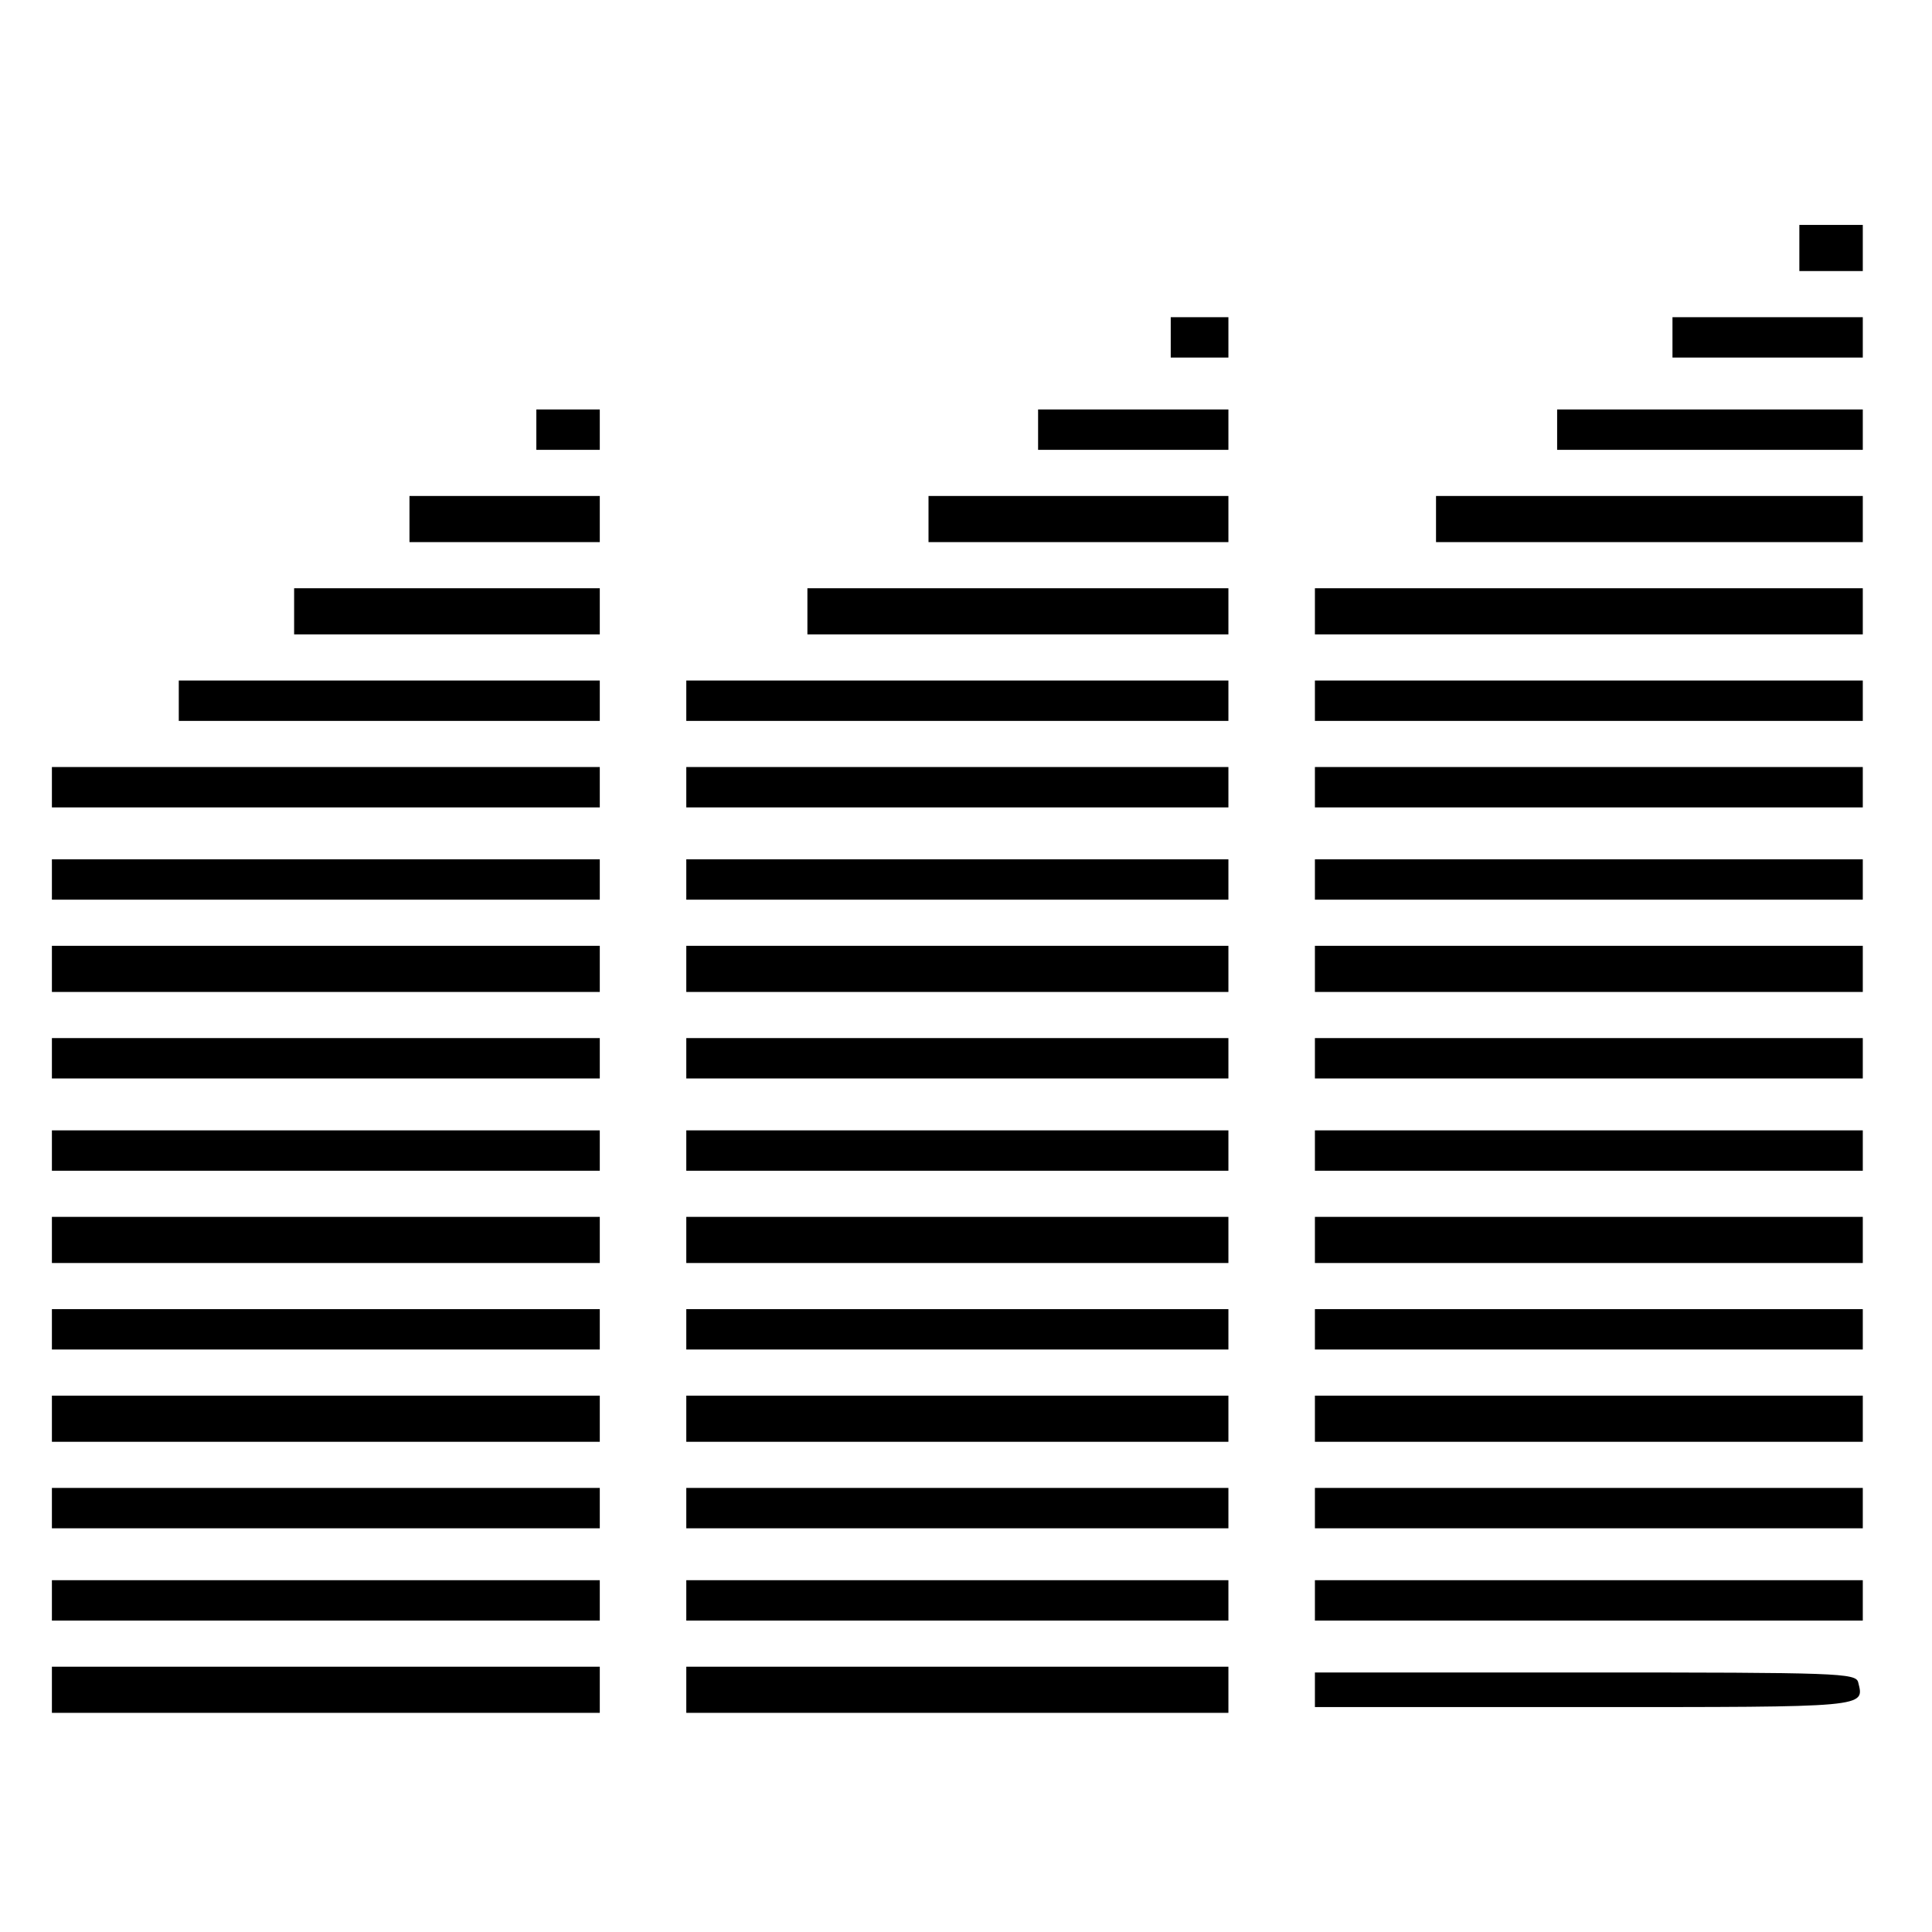
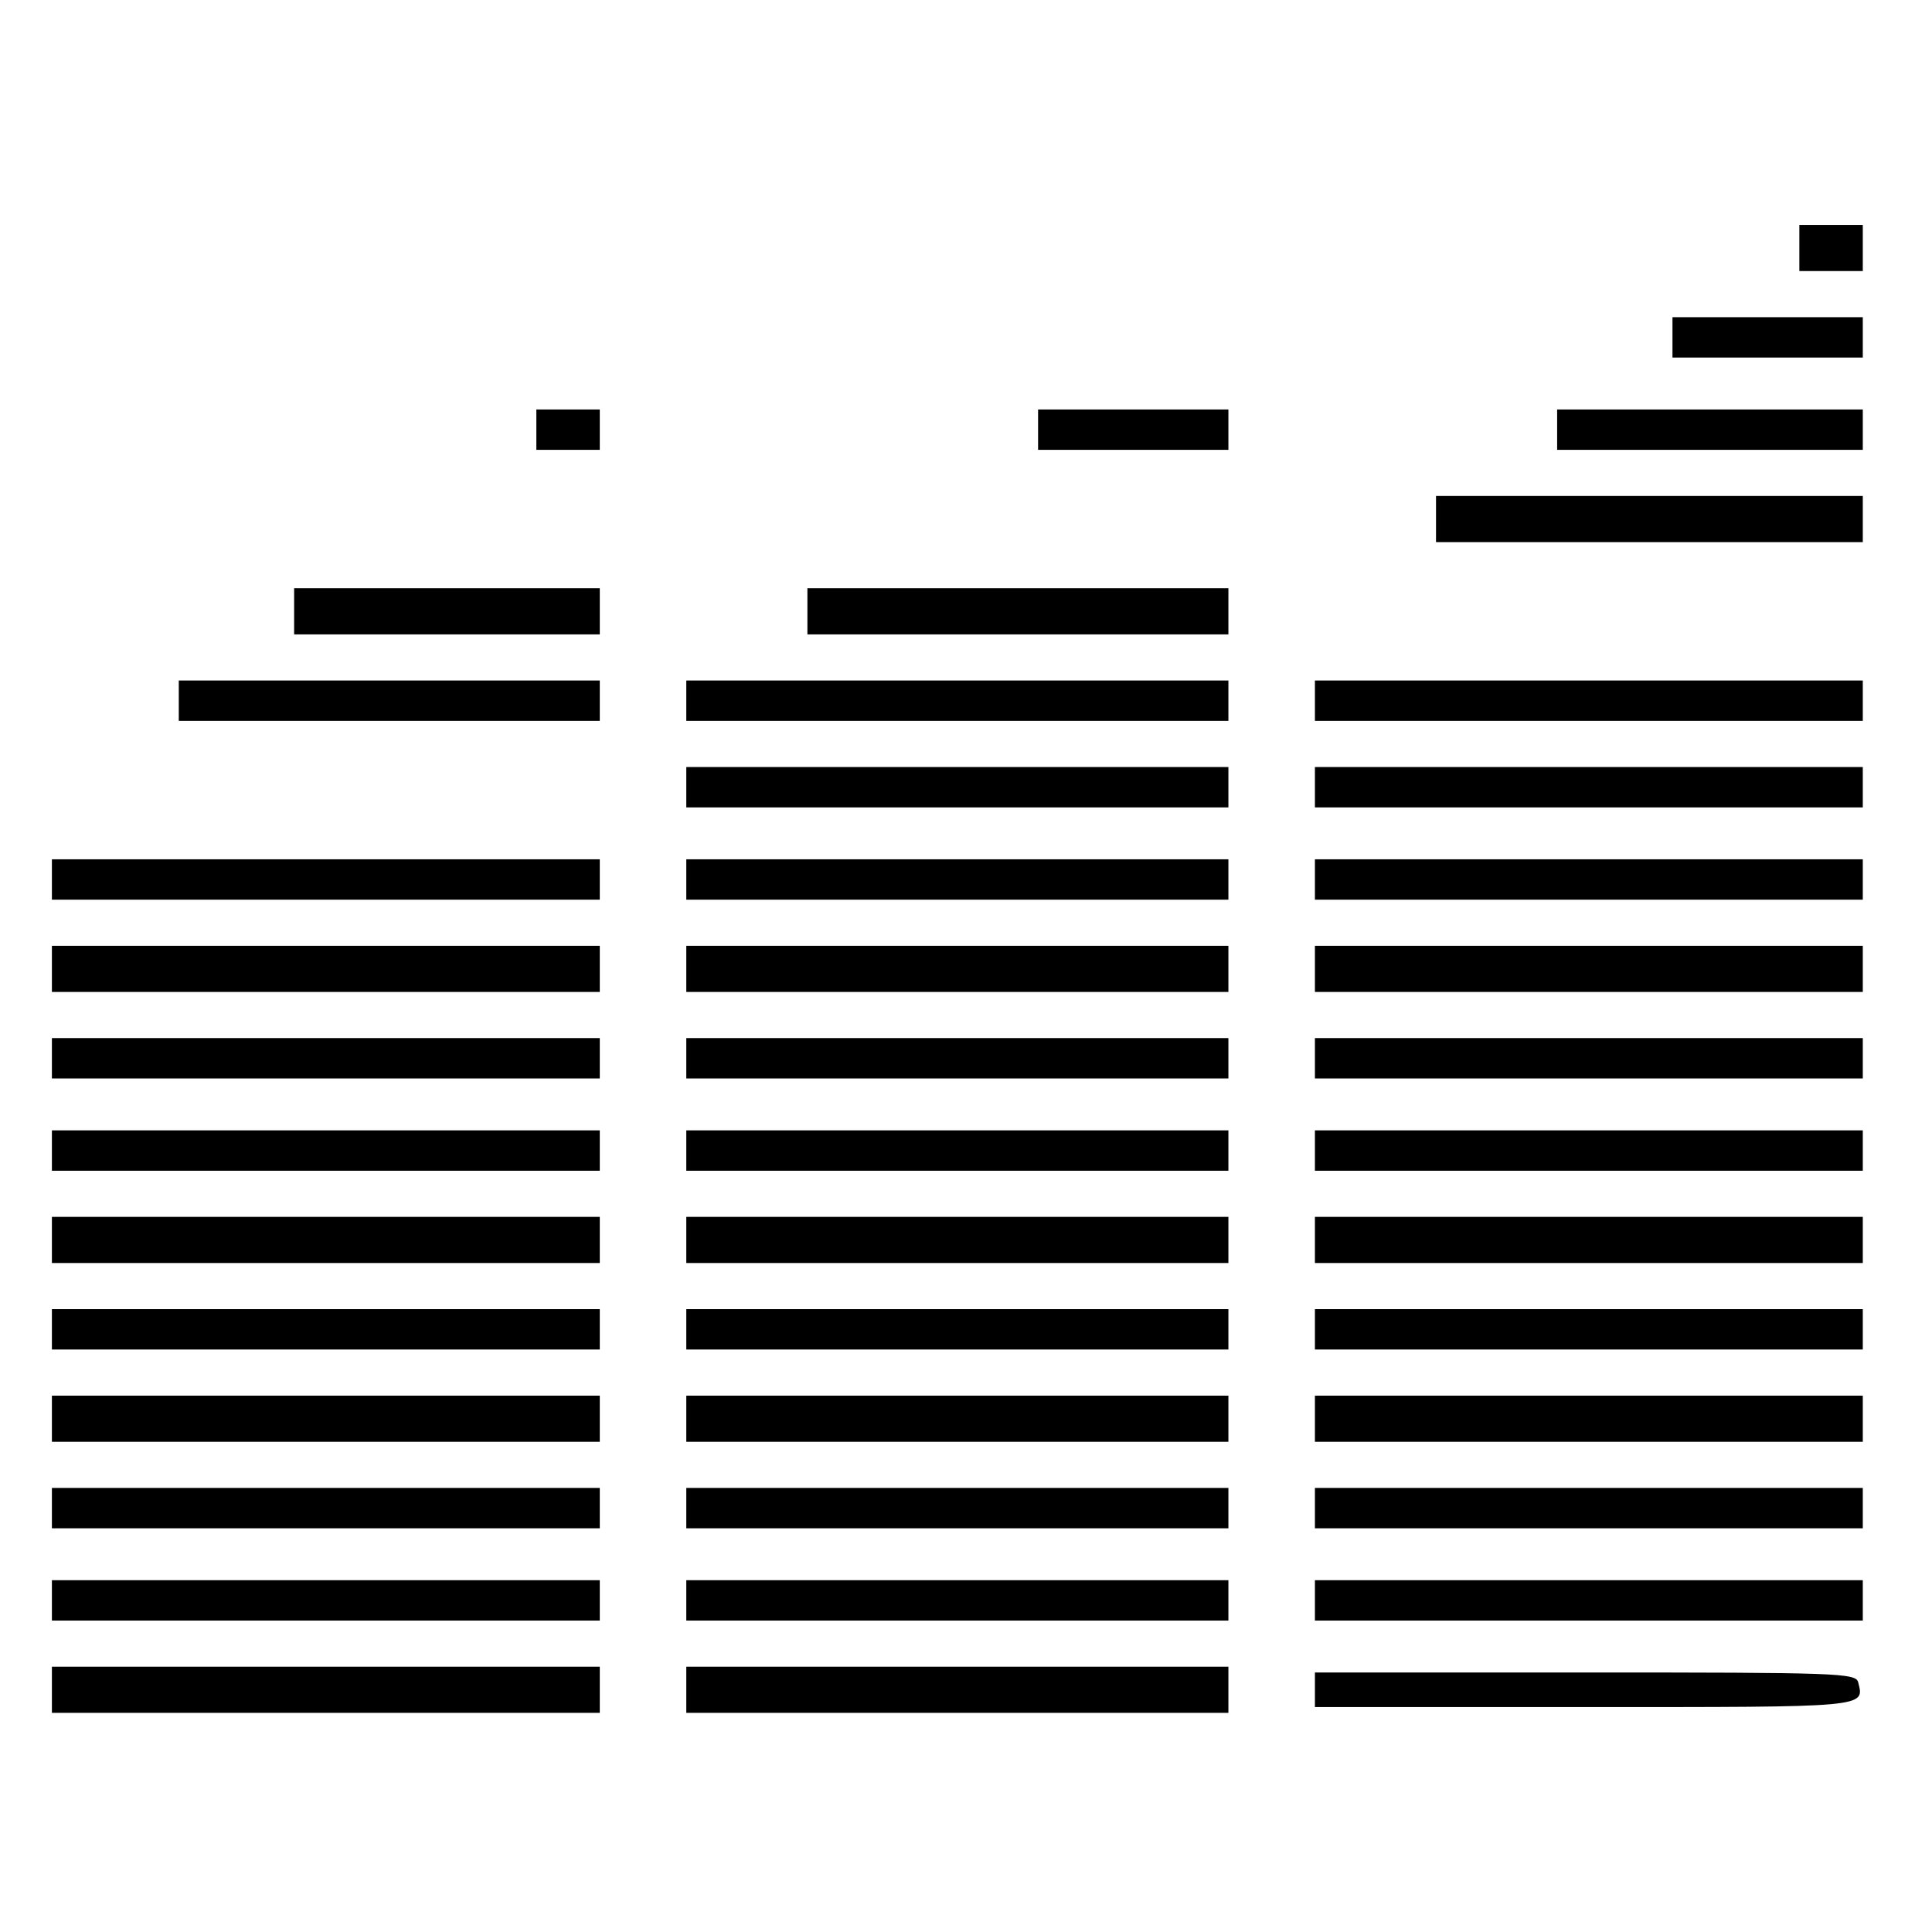
<svg xmlns="http://www.w3.org/2000/svg" version="1.0" width="335pt" height="335pt" viewBox="0 0 335 335" preserveAspectRatio="xMidYMid meet">
  <g transform="translate(0,335) scale(0.1,-0.1)" fill="#000000" stroke="none">
    <path d="M3120 2920 l0 -40 55 0 55 0 0 40 0 40 -55 0 -55 0 0 -40z" />
-     <path d="M2030 2765 l0 -35 50 0 50 0 0 35 0 35 -50 0 -50 0 0 -35z" />
    <path d="M2900 2765 l0 -35 165 0 165 0 0 35 0 35 -165 0 -165 0 0 -35z" />
    <path d="M930 2605 l0 -35 55 0 55 0 0 35 0 35 -55 0 -55 0 0 -35z" />
    <path d="M1800 2605 l0 -35 165 0 165 0 0 35 0 35 -165 0 -165 0 0 -35z" />
    <path d="M2700 2605 l0 -35 265 0 265 0 0 35 0 35 -265 0 -265 0 0 -35z" />
-     <path d="M710 2450 l0 -40 165 0 165 0 0 40 0 40 -165 0 -165 0 0 -40z" />
-     <path d="M1610 2450 l0 -40 260 0 260 0 0 40 0 40 -260 0 -260 0 0 -40z" />
    <path d="M2490 2450 l0 -40 370 0 370 0 0 40 0 40 -370 0 -370 0 0 -40z" />
    <path d="M510 2290 l0 -40 265 0 265 0 0 40 0 40 -265 0 -265 0 0 -40z" />
    <path d="M1400 2290 l0 -40 365 0 365 0 0 40 0 40 -365 0 -365 0 0 -40z" />
-     <path d="M2280 2290 l0 -40 475 0 475 0 0 40 0 40 -475 0 -475 0 0 -40z" />
+     <path d="M2280 2290 z" />
    <path d="M310 2135 l0 -35 365 0 365 0 0 35 0 35 -365 0 -365 0 0 -35z" />
    <path d="M1190 2135 l0 -35 470 0 470 0 0 35 0 35 -470 0 -470 0 0 -35z" />
    <path d="M2280 2135 l0 -35 475 0 475 0 0 35 0 35 -475 0 -475 0 0 -35z" />
-     <path d="M90 1985 l0 -35 475 0 475 0 0 35 0 35 -475 0 -475 0 0 -35z" />
    <path d="M1190 1985 l0 -35 470 0 470 0 0 35 0 35 -470 0 -470 0 0 -35z" />
    <path d="M2280 1985 l0 -35 475 0 475 0 0 35 0 35 -475 0 -475 0 0 -35z" />
    <path d="M90 1825 l0 -35 475 0 475 0 0 35 0 35 -475 0 -475 0 0 -35z" />
    <path d="M1190 1825 l0 -35 470 0 470 0 0 35 0 35 -470 0 -470 0 0 -35z" />
    <path d="M2280 1825 l0 -35 475 0 475 0 0 35 0 35 -475 0 -475 0 0 -35z" />
    <path d="M90 1670 l0 -40 475 0 475 0 0 40 0 40 -475 0 -475 0 0 -40z" />
    <path d="M1190 1670 l0 -40 470 0 470 0 0 40 0 40 -470 0 -470 0 0 -40z" />
    <path d="M2280 1670 l0 -40 475 0 475 0 0 40 0 40 -475 0 -475 0 0 -40z" />
    <path d="M90 1515 l0 -35 475 0 475 0 0 35 0 35 -475 0 -475 0 0 -35z" />
    <path d="M1190 1515 l0 -35 470 0 470 0 0 35 0 35 -470 0 -470 0 0 -35z" />
    <path d="M2280 1515 l0 -35 475 0 475 0 0 35 0 35 -475 0 -475 0 0 -35z" />
    <path d="M90 1355 l0 -35 475 0 475 0 0 35 0 35 -475 0 -475 0 0 -35z" />
    <path d="M1190 1355 l0 -35 470 0 470 0 0 35 0 35 -470 0 -470 0 0 -35z" />
    <path d="M2280 1355 l0 -35 475 0 475 0 0 35 0 35 -475 0 -475 0 0 -35z" />
    <path d="M90 1200 l0 -40 475 0 475 0 0 40 0 40 -475 0 -475 0 0 -40z" />
    <path d="M1190 1200 l0 -40 470 0 470 0 0 40 0 40 -470 0 -470 0 0 -40z" />
    <path d="M2280 1200 l0 -40 475 0 475 0 0 40 0 40 -475 0 -475 0 0 -40z" />
    <path d="M90 1045 l0 -35 475 0 475 0 0 35 0 35 -475 0 -475 0 0 -35z" />
    <path d="M1190 1045 l0 -35 470 0 470 0 0 35 0 35 -470 0 -470 0 0 -35z" />
    <path d="M2280 1045 l0 -35 475 0 475 0 0 35 0 35 -475 0 -475 0 0 -35z" />
    <path d="M90 890 l0 -40 475 0 475 0 0 40 0 40 -475 0 -475 0 0 -40z" />
    <path d="M1190 890 l0 -40 470 0 470 0 0 40 0 40 -470 0 -470 0 0 -40z" />
    <path d="M2280 890 l0 -40 475 0 475 0 0 40 0 40 -475 0 -475 0 0 -40z" />
    <path d="M90 735 l0 -35 475 0 475 0 0 35 0 35 -475 0 -475 0 0 -35z" />
    <path d="M1190 735 l0 -35 470 0 470 0 0 35 0 35 -470 0 -470 0 0 -35z" />
    <path d="M2280 735 l0 -35 475 0 475 0 0 35 0 35 -475 0 -475 0 0 -35z" />
    <path d="M90 575 l0 -35 475 0 475 0 0 35 0 35 -475 0 -475 0 0 -35z" />
    <path d="M1190 575 l0 -35 470 0 470 0 0 35 0 35 -470 0 -470 0 0 -35z" />
    <path d="M2280 575 l0 -35 475 0 475 0 0 35 0 35 -475 0 -475 0 0 -35z" />
    <path d="M90 420 l0 -40 475 0 475 0 0 40 0 40 -475 0 -475 0 0 -40z" />
    <path d="M1190 420 l0 -40 470 0 470 0 0 40 0 40 -470 0 -470 0 0 -40z" />
    <path d="M2280 420 l0 -30 469 0 c492 0 484 -1 473 43 -4 16 -35 17 -473 17 l-469 0 0 -30z" />
  </g>
</svg>